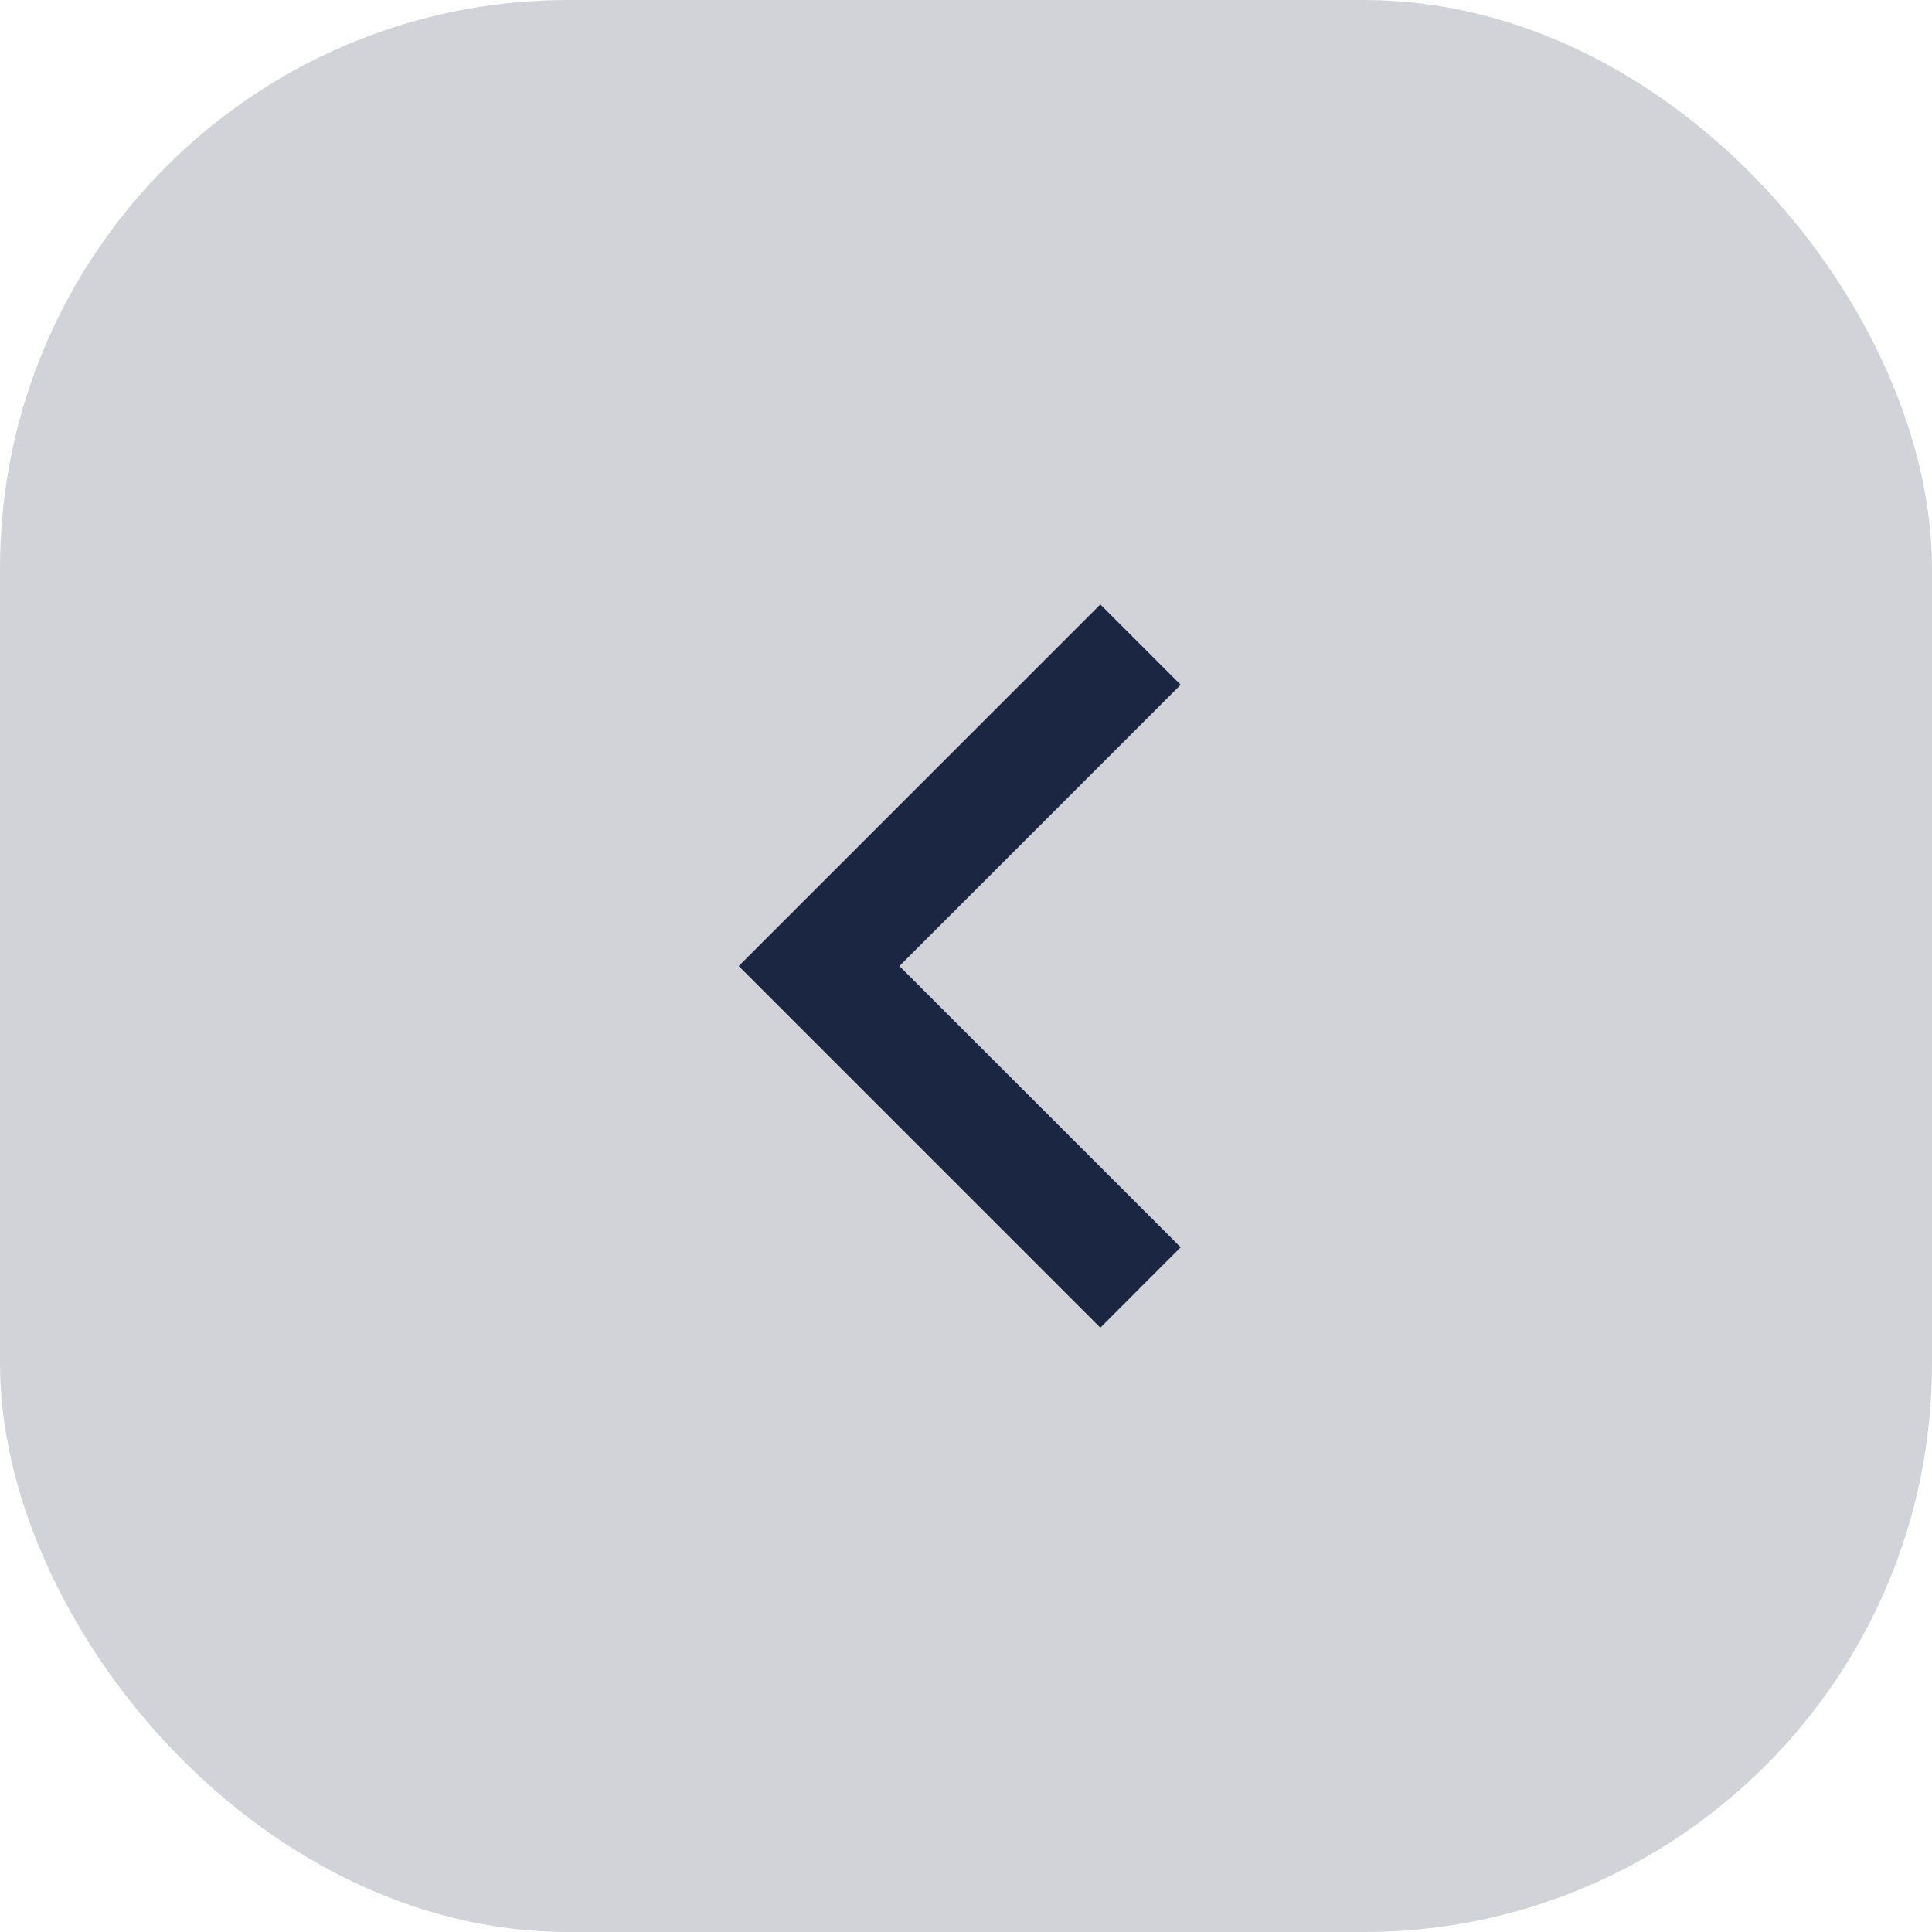
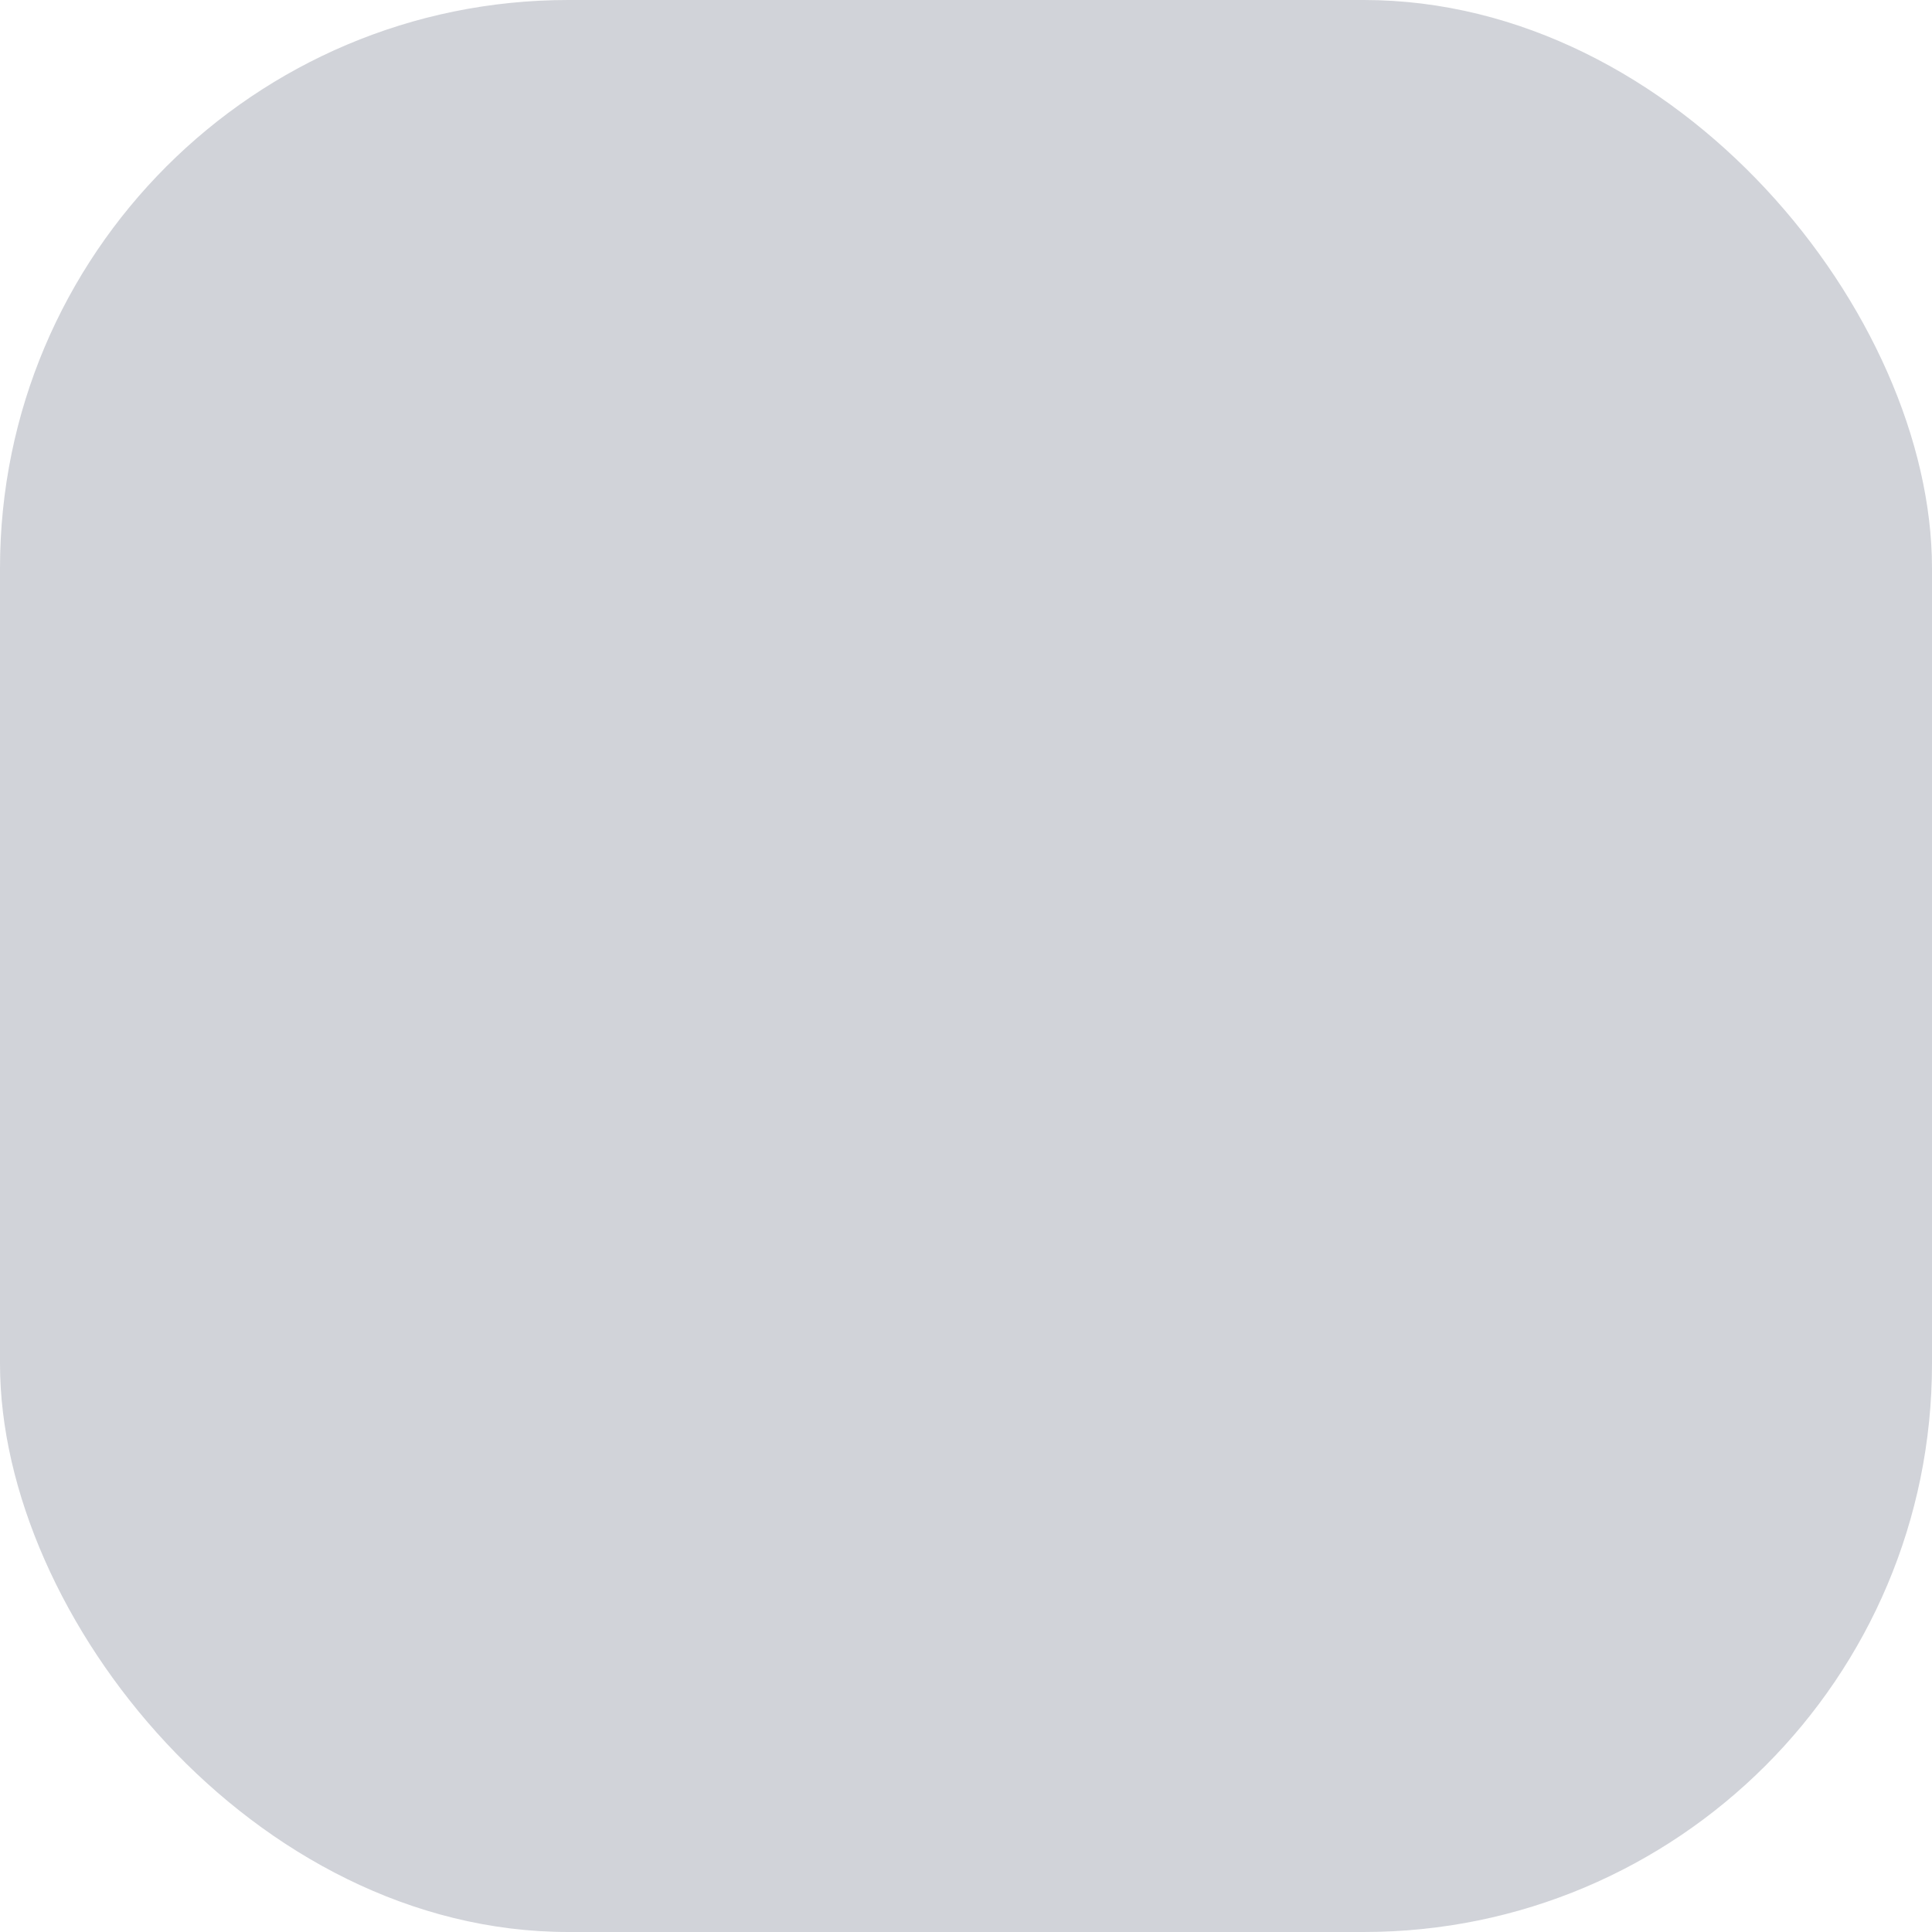
<svg xmlns="http://www.w3.org/2000/svg" width="34" height="34" viewBox="0 0 34 34" fill="none">
  <rect width="34" height="34" rx="10" fill="#1B2642" fill-opacity="0.2" />
-   <path d="M15.828 17.001L20.778 21.95L19.364 23.365L13 17.001L19.364 10.637L20.778 12.051L15.828 17.001Z" fill="#1B2642" />
</svg>